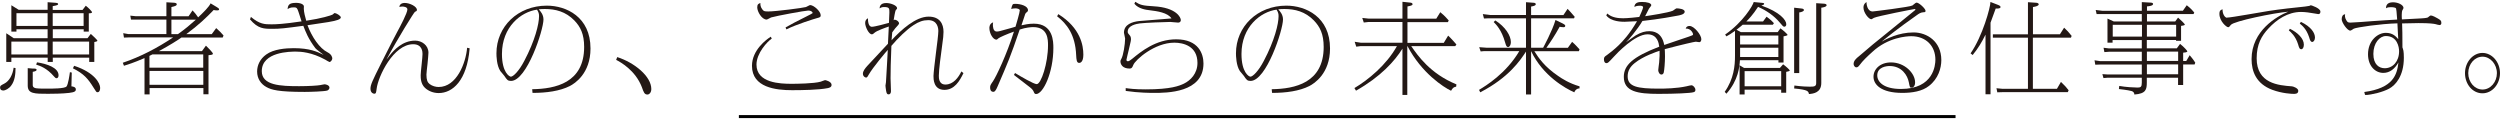
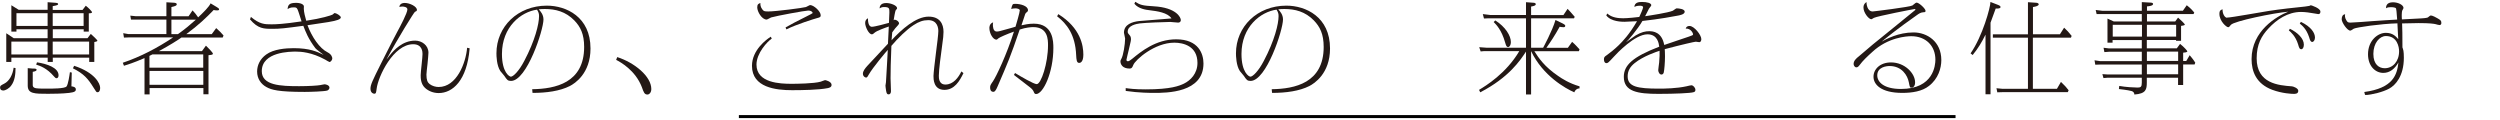
<svg xmlns="http://www.w3.org/2000/svg" width="832" height="40" viewBox="0 0 832 40" fill="none">
  <g clip-path="url(#clip0_44_1435)">
    <path d="M5.17 22.627C5.17 24.699 4.92 26.934 3.697 28.516C3.002 29.47 1.779 30.124 1.084 30.124C0.389 30.124 0.027 29.743 0.027 29.17C0.027 28.543 0.194 28.461 1.417 27.834C3.085 27.016 4.253 24.835 4.531 22.545L5.198 22.654L5.17 22.627ZM27.494 3.269L28.55 1.905C29.44 2.587 30.635 3.814 30.635 4.086C30.635 4.414 29.634 4.468 29.551 4.441V10.521H27.855V9.73H17.569V12.702H29.134L30.218 11.284C30.913 11.884 32.414 13.302 32.414 13.547C32.414 13.82 31.636 13.929 31.386 13.984V20.609H29.69V19.191H17.569V20.609H15.873V19.191H3.78V20.609H2.085V11.066L4.559 12.702H15.846V9.73H5.476V10.521H3.78V1.742L6.227 3.269H15.846V0.733L18.042 0.896C18.904 0.951 19.348 1.006 19.348 1.333C19.348 1.524 19.348 1.769 17.541 2.042V3.296H27.494V3.269ZM15.846 13.847H3.78V18.128H15.846V13.847ZM15.846 4.386H5.476V8.64H15.846V4.386ZM11.147 22.79C11.62 22.817 12.176 22.845 12.176 23.226C12.176 23.499 11.954 23.717 10.897 23.908V28.27C10.897 28.625 10.925 29.143 11.954 29.361C12.732 29.497 14.595 29.497 15.54 29.497C17.514 29.497 21.461 29.497 22.128 28.788C22.684 28.161 23.157 24.835 23.268 24.017L23.88 24.153C23.852 24.862 23.796 28.079 23.769 28.734C24.408 28.788 25.242 29.006 25.242 29.77C25.242 30.288 24.964 30.697 23.018 30.915C20.794 31.188 17.486 31.215 15.985 31.215C11.481 31.215 9.229 31.215 9.229 28.488V22.681L11.175 22.845L11.147 22.79ZM12.315 20.745C15.595 21.236 19.487 22.517 19.487 25.08C19.487 25.762 19.126 26.035 18.82 26.035C18.57 26.035 18.348 25.898 18.014 25.489C15.595 22.654 13.344 21.918 12.037 21.509L12.315 20.745ZM17.541 8.64H27.827V4.386H17.541V8.64ZM17.541 18.128H29.662V13.847H17.541V18.128ZM24.658 21.89C31.553 24.153 33.332 27.752 33.332 29.252C33.332 29.743 33.193 30.697 32.442 30.697C32.081 30.697 31.97 30.533 31.136 29.17C29.329 26.253 27.939 24.562 24.269 22.735L24.658 21.918V21.89Z" fill="#231815" />
    <path d="M68.554 15.211C69.082 15.729 70.862 17.474 70.862 17.883C70.862 18.182 70.445 18.264 69.388 18.373V31.378H67.692V29.306H49.789V31.406H48.093V19.328C44.34 20.963 42.422 21.509 41.254 21.89L40.865 20.882C46.842 18.864 52.43 15.919 57.601 12.457H42.7L41.254 12.511L41.004 11.039L42.7 11.339H55.377V6.513H43.59L43.367 5.204L45.174 5.395H55.377V0.76L57.74 0.897C58.268 0.924 58.824 1.006 58.824 1.415C58.824 1.933 58.129 2.096 57.045 2.342V5.423H62.744L64.078 3.459C64.829 4.277 65.329 4.823 65.941 5.777C67.748 4.087 69.611 2.233 70.083 1.115L72.029 2.287C72.557 2.614 72.919 2.805 72.919 3.132C72.919 3.432 72.529 3.459 72.251 3.459C71.779 3.459 71.39 3.405 71.112 3.323C68.638 5.886 66.219 8.231 61.993 11.366H70.472L71.946 9.349C72.863 10.139 73.641 10.93 74.392 11.803L74.114 12.484H60.381C59.102 13.411 56.406 15.101 52.903 17.01H67.22L68.499 15.238L68.554 15.211ZM50.734 18.101C50.095 18.401 49.984 18.455 49.733 18.591V22.517H67.637V18.101H50.734ZM49.761 28.216H67.665V23.608H49.761V28.216ZM59.213 11.366C61.827 9.512 63.217 8.285 65.19 6.54H57.045V11.366H59.213Z" fill="#231815" />
    <path d="M83.455 5.586C86.43 8.095 88.098 8.095 90.35 8.095C91.767 8.095 94.13 8.04 100.358 7.113C100.135 6.486 99.301 3.678 99.023 3.132C98.718 2.451 98.356 2.451 97.689 2.451C96.632 2.451 96.132 2.751 95.715 3.051C95.826 1.606 96.271 0.951 98.551 0.951C100.108 0.951 101.136 1.496 101.136 2.151C101.136 2.26 101.108 2.805 101.108 2.942C101.136 4.087 101.581 5.75 101.915 6.895C107.058 6.131 110.171 5.123 110.644 4.877C110.755 4.823 111.255 4.332 111.339 4.332C111.839 4.332 113.424 5.204 113.424 5.804C113.424 5.995 113.257 6.322 112.423 6.622C111.116 7.113 108.698 7.467 102.332 8.394C103.805 12.321 106.335 16.083 109.031 17.419C110.449 18.128 110.588 19.218 110.588 19.437C110.588 19.955 110.06 20.636 109.643 20.636C109.532 20.636 108.336 19.927 108.225 19.846C103.694 17.364 100.135 17.174 98.439 17.174C96.744 17.174 87.125 17.174 87.125 23.69C87.125 28.434 93.38 28.679 99.552 28.679C102.776 28.679 105.668 28.489 106.557 28.325C106.78 28.298 107.808 28.052 108.003 28.052C108.531 28.052 109.643 28.407 109.643 29.143C109.643 29.77 109.087 30.097 108.837 30.152C107.919 30.424 103.471 30.588 101.414 30.588C92.629 30.588 90.35 29.906 88.682 28.979C86.903 28.025 85.568 26.226 85.568 23.799C85.568 21.672 86.569 19.6 88.57 18.155C91.045 16.328 95.159 16.029 97.745 16.029C103.11 16.029 105.584 17.228 107.697 18.264C107.28 17.883 105.223 16.438 104.945 16.029C102.526 12.811 101.692 10.521 100.942 8.585C94.575 9.431 93.241 9.594 90.711 9.594C87.764 9.594 85.902 9.594 83.205 6.459L83.511 5.613L83.455 5.586Z" fill="#231815" />
    <path d="M156.292 16.165C155.402 26.826 150.62 30.97 146.006 30.97C144.226 30.97 142.586 30.315 141.419 29.225C140.029 27.916 140.001 26.008 140.001 25.026C140.001 23.908 140.64 18.973 140.612 17.964C140.612 17.419 140.612 14.72 137.527 14.72C130.91 14.72 125.851 25.435 125.35 29.497C125.183 30.806 125.128 31.188 124.572 31.188C124.349 31.188 123.293 30.997 123.293 29.525C123.293 28.216 123.905 26.934 126.935 20.882C130.604 13.602 131.049 12.784 132.245 10.521C133.162 8.858 135.581 4.305 135.581 3.132C135.581 2.287 134.274 2.178 133.94 2.178C133.579 2.178 133.19 2.233 132.912 2.314C132.912 2.015 133.134 0.979 134.691 0.979C136.359 0.979 138.75 2.151 138.75 3.296C138.75 3.65 138.527 3.76 138.083 3.95C137.777 4.114 132.384 12.757 128.603 19.846C129.103 19.3 129.159 19.055 129.743 18.373C131.16 16.628 133.94 13.52 138.166 13.52C140.362 13.52 142.586 15.047 142.586 17.555C142.586 18.155 142.419 19.709 142.28 21.236C142.114 22.763 141.919 24.317 141.919 24.835C141.919 26.635 142.28 27.425 142.975 27.971C143.865 28.652 145.033 28.952 145.978 28.952C151.955 28.952 155.013 21.045 155.458 15.892L156.319 16.083L156.292 16.165Z" fill="#231815" />
    <path d="M177.141 29.688C184.786 29.579 194.405 27.616 194.405 15.619C194.405 11.312 193.154 8.885 191.124 6.786C188.233 3.841 184.869 2.996 181.311 2.996C180.421 2.996 179.838 3.05 179.282 3.105C179.921 3.786 180.866 4.877 180.866 6.486C180.866 9.976 175.334 26.934 170.052 26.934C168.968 26.934 168.718 26.552 167.856 25.271C167.689 24.971 166.688 23.935 166.521 23.663C165.27 21.808 165.215 18.564 165.215 17.746C165.215 8.83 172.359 1.878 181.978 1.878C188.456 1.878 196.518 5.613 196.518 16.137C196.518 24.508 191.236 27.807 189.651 28.625C186.315 30.315 181.895 30.915 177.224 30.915L177.113 29.715L177.141 29.688ZM167.05 17.964C167.05 24.099 169.524 25.517 170.024 25.517C170.803 25.517 172.721 23.662 174.472 20.282C178.086 13.438 179.393 7.958 179.393 5.368C179.393 4.55 179.254 4.086 178.726 3.214C173.416 3.923 167.05 8.912 167.05 17.964Z" fill="#231815" />
    <path d="M205.414 19C211.141 20.827 216.757 25.408 216.757 29.634C216.757 30.806 216.062 31.46 215.478 31.46C214.477 31.46 214.227 30.752 213.615 29.007C211.447 23.363 206.443 20.636 205.053 19.927L205.414 19Z" fill="#231815" />
    <path d="M256.844 12.839C255.371 13.82 251.757 17.692 251.757 21.509C251.757 27.643 259.68 27.889 263.433 27.889C265.018 27.889 270.856 27.834 273.135 27.18C273.386 27.125 274.386 26.662 274.581 26.662C274.748 26.662 276.749 27.125 276.749 28.243C276.749 29.061 275.943 29.225 275.443 29.334C272.44 29.934 266.797 30.015 263.6 30.015C258.234 30.015 250.256 29.143 250.256 21.918C250.256 16.629 255.093 13.111 256.511 12.212L256.872 12.893L256.844 12.839ZM261.431 9.131C263.377 8.013 265.407 6.95 268.326 5.505C269.744 4.823 270.161 4.55 270.494 4.332C270.244 3.705 269.688 3.514 268.965 3.514C268.02 3.514 258.457 5.259 256.622 5.804C256.372 5.914 255.343 6.513 255.149 6.513C253.508 6.513 252.007 3.841 252.007 2.451C252.007 1.442 252.424 1.197 253.064 1.006C253.036 1.524 253.036 2.287 253.731 3.16C254.148 3.678 254.259 3.814 255.705 3.814C258.151 3.814 267.409 2.614 268.215 2.342C268.465 2.287 269.382 1.687 269.605 1.687C270.8 1.687 273.135 3.76 273.135 5.096C273.135 5.723 272.774 5.804 271.829 6.05C271.273 6.186 264.99 8.122 261.709 9.785L261.431 9.131Z" fill="#231815" />
    <path d="M320.645 24.317C319.366 26.989 317.615 29.907 314.307 29.907C310.637 29.907 310.665 26.253 310.665 25.271C310.693 24.099 311.082 20.882 311.471 17.719C311.888 14.556 312.277 11.367 312.277 10.33C312.277 9.458 312.055 6.704 308.913 6.704C307.218 6.704 305.8 7.195 304.021 8.367C301.685 9.894 298.878 12.648 296.654 15.265C296.431 19.982 296.376 24.317 296.376 26.062C296.376 26.744 296.515 29.688 296.515 30.315C296.515 30.779 296.376 31.406 295.708 31.406C295.291 31.406 295.069 31.188 294.902 30.261C294.763 29.307 294.68 28.761 294.68 28.489C294.68 28.325 294.819 27.534 294.847 27.371C294.93 26.826 295.403 17.201 295.458 16.601C294.958 17.119 290.426 22.518 289.148 24.781C288.87 25.299 288.592 25.817 288.258 25.817C287.869 25.817 287.174 25.381 287.174 24.535C287.174 23.69 287.813 22.845 288.619 21.945C290.871 19.519 291.344 19.028 295.514 14.556L295.792 8.831C294.402 9.294 291.816 10.249 291.149 10.821C290.649 11.257 290.454 11.421 290.148 11.421C289.092 11.421 287.924 8.831 287.924 7.658C287.924 6.786 288.341 6.35 288.87 6.077C288.842 6.595 288.842 8.913 290.176 8.913C291.121 8.913 295.097 7.822 295.847 7.604C295.931 6.322 295.986 4.632 295.986 4.114C295.986 2.805 295.986 2.342 294.179 2.342C293.512 2.342 293.123 2.533 292.734 2.805C292.734 2.424 292.817 1.006 294.93 1.006C296.487 1.006 298.544 1.851 298.544 2.696C298.544 2.969 298.461 3.023 298.155 3.323C297.877 3.596 297.515 6.132 297.404 6.759C297.515 6.65 297.571 6.568 297.682 6.568C298.544 6.568 299.211 7.331 299.211 7.74C299.211 7.958 298.933 8.286 298.905 8.34C297.988 9.322 297.877 9.458 296.932 10.767C296.82 11.939 296.793 12.566 296.709 13.384C299.962 9.894 304.743 5.532 309.052 5.532C312.805 5.532 314.001 7.986 314.001 10.603C314.001 11.476 313.917 12.702 313.473 15.701C313.167 17.992 312.444 23.118 312.444 25.19C312.444 25.953 312.444 28.134 314.64 28.134C317.253 28.134 318.977 25.79 319.95 23.772L320.589 24.29L320.645 24.317Z" fill="#231815" />
    <path d="M337.743 24.262C339.855 25.544 344.053 27.998 345.026 27.998C346.5 27.998 348.779 20.991 348.779 15.074C348.779 13.275 348.779 9.021 343.859 9.021C343.247 9.021 341.412 9.131 339.355 9.839C336.214 19.055 335.463 20.718 332.044 28.652C331.543 29.797 331.182 30.561 330.598 30.561C329.514 30.561 329.514 29.416 329.514 29.116C329.514 28.434 329.625 28.27 330.515 26.962C331.515 25.489 335.018 18.237 337.437 10.521C335.241 11.284 332.655 12.43 332.266 12.757C331.849 13.139 331.793 13.193 331.571 13.193C330.542 13.193 329.264 11.23 329.264 9.294C329.264 9.103 329.264 7.849 330.515 7.44C330.431 7.822 330.431 7.985 330.431 8.258C330.431 8.558 330.431 10.494 331.682 10.494C332.322 10.494 332.433 10.466 336.492 9.321C336.603 9.294 337.77 8.967 337.965 8.885C338.271 7.904 339.383 4.087 339.383 3.432C339.383 2.969 338.493 2.778 337.937 2.778C337.381 2.778 336.909 2.887 336.519 2.969C336.909 1.442 336.936 1.278 337.854 1.278C339.689 1.278 342.107 1.987 342.107 3.378C342.107 3.732 342.024 3.841 341.579 4.168C341.44 4.277 341.218 4.441 341.023 5.177C340.856 5.695 340.078 7.958 339.939 8.422C340.801 8.231 342.302 7.876 344.053 7.876C350.559 7.876 350.559 13.956 350.559 15.974C350.559 24.126 347.167 31.297 344.804 31.297C344.331 31.297 344.192 30.97 343.998 30.479C343.775 30.043 343.581 29.688 342.747 29.034C341.885 28.352 338.187 25.544 337.437 24.944L337.798 24.317L337.743 24.262ZM352.227 4.714C359.621 9.321 360.539 15.156 360.539 18.183C360.539 20.773 359.455 20.936 359.149 20.936C358.287 20.936 358.231 19.818 358.148 18.373C357.87 11.503 355.007 7.904 351.81 5.423L352.199 4.714H352.227Z" fill="#231815" />
    <path d="M374.551 29.306C375.885 29.497 377.525 29.743 381.306 29.743C389.757 29.743 392.51 28.543 394.011 27.834C396.235 26.744 398.514 24.453 398.514 20.936C398.514 15.347 393.844 14.202 390.814 14.202C384.225 14.202 377.831 19.927 377.164 21.618C376.858 22.381 376.664 22.817 375.969 22.817C373.467 22.817 372.883 21.318 372.883 20.418C372.883 20.118 372.966 19.982 373.161 19.628C373.856 18.455 374.412 14.72 374.44 12.838C374.44 12.511 374.05 11.175 374.05 10.903C374.05 8.094 376.858 7.249 379.11 7.004C380.806 6.813 388.34 6.322 389.869 6.131C388.618 4.196 385.087 3.705 382.585 3.405C381.445 3.269 378.915 2.969 377.525 1.251L377.803 0.597C379.444 1.633 380.139 1.878 384.003 2.096C391.564 2.532 392.982 5.859 392.982 6.677C392.982 7.195 392.621 7.522 392.093 7.522C391.676 7.522 389.869 7.304 389.479 7.304C387.895 7.304 380.889 7.576 379.332 7.795C378.137 7.958 375.301 8.476 375.301 10.548C375.301 10.985 375.44 11.148 375.83 11.584C376.302 12.102 376.386 12.43 376.386 13.193C376.386 13.711 375.746 15.974 375.691 16.438C375.579 16.956 374.884 19.709 374.884 19.873C374.884 20.064 374.912 20.391 375.413 20.391C375.774 20.391 376.58 19.736 376.858 19.518C379.722 17.174 384.67 13.084 391.425 13.084C398.931 13.084 400.516 17.964 400.516 21.127C400.516 30.915 388.284 30.915 384.003 30.915C383.058 30.915 379.054 30.915 374.634 30.261V29.306H374.551Z" fill="#231815" />
    <path d="M423.256 29.688C430.901 29.579 440.52 27.616 440.52 15.619C440.52 11.312 439.269 8.885 437.24 6.786C434.349 3.841 430.985 2.996 427.426 2.996C426.537 2.996 425.953 3.05 425.397 3.105C426.036 3.786 426.981 4.877 426.981 6.486C426.981 9.976 421.449 26.934 416.167 26.934C415.083 26.934 414.833 26.552 413.971 25.271C413.804 24.971 412.803 23.935 412.637 23.663C411.386 21.808 411.33 18.564 411.33 17.746C411.33 8.83 418.475 1.878 428.094 1.878C434.571 1.878 442.633 5.613 442.633 16.137C442.633 24.508 437.351 27.807 435.766 28.625C432.43 30.315 428.01 30.915 423.34 30.915L423.228 29.715L423.256 29.688ZM413.165 17.964C413.165 24.099 415.639 25.517 416.139 25.517C416.918 25.517 418.836 23.662 420.587 20.282C424.201 13.438 425.508 7.958 425.508 5.368C425.508 4.55 425.369 4.086 424.841 3.214C419.531 3.923 413.165 8.912 413.165 17.964Z" fill="#231815" />
-     <path d="M468.403 31.597H466.735V16.192C464.15 20.336 459.507 25.517 451.278 30.179L450.75 29.306C455.281 26.634 461.425 21.618 464.9 15.347H452.807L451.362 15.538L450.833 13.902L452.946 14.229H466.735V7.331H455.309L453.864 7.495L453.363 5.968L455.42 6.186H466.735V0.597L469.32 0.869C469.626 0.897 470.099 1.006 470.099 1.387C470.099 1.605 470.071 1.851 468.403 2.151V6.213H477.994L479.328 4.059C480.023 4.605 480.718 5.204 482.136 6.813L481.858 7.358H468.403V14.256H480.496L481.942 11.857C482.998 12.811 484.555 14.638 484.694 14.802L484.305 15.347H469.654C471.85 18.51 475.937 24.481 484.694 28.079L484.61 28.843C483.915 28.979 483.526 29.116 482.915 30.206C480.44 29.034 473.073 24.29 468.431 15.374H468.347V31.624L468.403 31.597Z" fill="#231815" />
    <path d="M525.644 29.415C524.699 29.47 524.199 30.015 523.921 30.724C521.029 29.443 513.496 25.298 509.548 17.01V31.433H507.852V17.174C505.906 20.145 502.181 25.762 492.618 30.724L492.229 29.906C494.453 28.57 501.208 24.48 505.628 17.01H493.924L492.757 17.119L492.284 15.701L494.87 15.892H507.852V6.104H495.148L493.869 6.159L493.48 4.686L495.926 4.986H507.852V0.733L510.465 0.924C510.743 0.951 511.105 1.087 511.105 1.36C511.105 1.878 510.438 2.014 509.548 2.178V5.013H520.307L521.697 2.941C522.503 3.787 522.642 3.95 524.06 5.586L523.837 6.104H509.548V15.892H513.551C513.551 15.892 516.637 10.248 517.666 6.649L520.029 7.794C520.251 7.904 520.918 8.231 520.918 8.585C520.918 9.049 520.529 9.049 520.307 9.049C519.917 9.049 519.417 8.994 519.056 8.912C517.36 11.966 516.053 13.902 514.635 15.919H521.78L523.198 13.929C524.226 14.774 525.283 16.028 525.672 16.437L525.45 17.037H510.632C512.05 19.273 513.968 22.163 518.5 25.244C519.806 26.171 522.28 27.752 525.672 28.734V29.415H525.644ZM497.622 6.786C501.013 8.94 502.82 11.884 502.82 14.011C502.82 14.856 502.459 15.647 501.903 15.647C501.347 15.647 501.236 15.21 500.902 14.12C499.735 9.976 497.955 8.203 497.094 7.331L497.622 6.813V6.786Z" fill="#231815" />
    <path d="M534.901 4.496C536.43 5.913 538.682 6.077 540.211 6.077C541.545 6.077 544.854 5.75 545.549 5.641C545.799 5.123 546.827 2.86 546.827 2.424C546.827 1.906 545.938 1.906 545.826 1.906C544.742 1.906 544.27 2.124 543.908 2.287C544.047 0.842 545.243 0.651 546.466 0.651C548.162 0.651 549.552 1.033 549.552 1.742C549.552 1.96 548.884 2.696 548.773 2.887C548.412 3.569 547.884 4.714 547.495 5.395C549.024 5.177 555.14 4.25 556.724 3.569C556.947 3.46 557.753 2.778 557.975 2.778C558.67 2.778 560.672 2.969 560.672 3.896C560.672 4.823 558.865 5.096 558.503 5.177C552.304 6.377 547.494 6.868 546.605 6.977C544.992 9.785 541.629 13.684 541.128 14.066C541.656 13.738 543.853 12.075 544.325 11.803C546.244 10.658 547.606 10.385 548.829 10.385C550.136 10.385 553.027 10.603 553.861 14.965C555.14 14.475 560.894 12.621 562.062 12.184C563.313 11.748 563.452 11.721 563.452 11.366C563.452 11.148 562.785 9.403 561.005 9.512C561.172 8.913 561.617 8.64 562.284 8.64C563.813 8.64 566.204 11.639 566.204 13.03C566.204 13.548 565.954 14.038 565.537 14.038C565.37 14.038 564.536 13.875 564.369 13.875C564.008 13.875 559.699 14.856 554.027 16.356C554.055 16.874 554.111 17.501 554.111 18.755C554.111 20.827 553.889 23.308 553.694 24.154C553.583 24.481 553.388 24.808 552.916 24.808C552.248 24.808 551.859 23.881 551.859 23.363C551.859 22.927 552.137 21.182 552.165 20.8C552.332 19 552.332 17.992 552.304 16.901C551.442 17.174 546.855 18.673 543.992 21.018C542.546 22.191 541.684 23.526 541.684 25.408C541.684 28.843 544.909 29.497 552.054 29.497C554 29.497 558.003 29.443 561.311 28.707C561.784 28.598 562.59 28.38 562.896 28.38C563.507 28.38 564.23 29.198 564.23 29.906C564.23 30.37 564.063 30.561 563.563 30.697C562.618 30.997 557.419 31.242 551.97 31.242C544.993 31.242 540.405 30.479 540.405 25.571C540.405 21.754 543.241 18.973 552.193 15.538C552.054 14.447 551.637 11.421 548.273 11.421C544.103 11.421 538.07 17.774 537.125 18.837C535.207 20.909 535.096 21.018 534.567 21.018C534.262 21.018 533.789 20.691 533.789 19.819C533.789 19.055 533.956 18.864 534.79 18.319C535.485 17.855 537.403 16.329 538.682 15.074C539.961 13.82 542.268 11.448 544.798 7.059C544.325 7.086 540.878 7.249 540.628 7.249C539.877 7.249 536.124 7.249 534.567 5.123L534.929 4.441L534.901 4.496Z" fill="#231815" />
-     <path d="M586.748 7.14L587.916 5.559C589.306 6.568 589.834 7.14 590.363 7.713L590.001 8.231H579.965C579.354 8.749 579.298 8.831 577.908 9.894L579.326 10.685H591.614L592.531 9.431C593.421 10.058 594.894 11.367 594.894 11.612C594.894 11.83 594.088 11.994 593.56 12.103V20.8H591.864V20.037H579.048C578.909 22.163 578.547 26.716 574.544 31.188L573.988 30.561C577.018 26.253 577.408 21.891 577.408 18.537V10.276C576.129 11.203 575.462 11.612 574.544 12.103L574.127 11.503C580.104 7.359 583.385 1.797 583.635 0.679L586.471 0.951C586.637 0.951 587.11 1.006 587.11 1.251C587.11 1.606 586.554 1.742 586.193 1.851C592.281 3.978 594.477 6.65 594.477 8.067C594.477 8.722 594.06 8.885 593.838 8.885C593.448 8.885 593.337 8.722 592.225 7.413C590.502 5.341 587.861 3.46 585.081 2.287C583.357 4.959 581.856 6.486 581.188 7.14H586.776H586.748ZM592.392 22.572L593.421 21.4C594.366 22.081 595.645 23.254 595.645 23.472C595.645 23.69 594.699 23.854 594.449 23.908V30.861H592.781V29.852H580.605V31.433H578.937V21.727L580.41 22.6H592.364L592.392 22.572ZM579.103 14.802H591.836V11.83H579.103V14.802ZM579.103 18.973H591.836V15.892H579.103V18.973ZM580.605 28.707H592.781V23.663H580.605V28.707ZM607.015 1.224C607.543 1.251 607.904 1.442 607.904 1.715C607.904 2.342 606.375 2.533 606.125 2.56V27.616C606.125 30.834 603.512 31.188 602.011 31.297C601.844 30.37 601.733 29.879 597.09 29.443L597.174 28.462C599.815 28.816 601.622 28.843 602.261 28.843C603.707 28.843 604.429 28.789 604.429 27.671V1.06L607.015 1.224ZM599.537 2.833C600.287 2.887 600.343 3.214 600.343 3.351C600.343 3.732 599.592 4.032 598.786 4.141V24.317H597.09V2.56L599.537 2.833Z" fill="#231815" />
    <path d="M623.249 3.814C623.499 3.814 635.731 2.315 636.454 1.824C636.621 1.715 637.344 1.06 637.483 1.006C637.594 0.951 637.733 0.87 637.844 0.87C638.65 0.87 640.819 2.887 640.819 3.596C640.819 4.032 640.652 4.06 640.012 4.087C639.262 4.141 638.622 4.523 637.927 5.041C631.645 9.458 628.42 12.075 626.224 13.848C627.808 12.975 631.756 10.794 636.843 10.794C641.236 10.794 646.073 13.739 646.073 20.009C646.073 22.681 645.044 26.226 641.958 28.598C639.707 30.397 636.371 30.915 633.09 30.915C625.946 30.915 623.499 28.08 623.499 25.544C623.499 23.009 625.695 20.773 629.337 20.773C633.924 20.773 637.344 24.426 637.344 27.398C637.344 28.652 636.732 29.17 636.148 29.17C635.648 29.17 635.592 29.17 635.259 27.398C634.842 25.135 632.951 21.973 628.865 21.973C627.836 21.973 624.75 22.3 624.75 25.081C624.75 27.235 626.835 29.607 632.645 29.607C643.543 29.607 644.099 21.591 644.099 19.873C644.099 15.211 640.874 12.048 636.093 12.048C634.536 12.048 628.336 12.43 623.138 17.256C621.359 18.864 619.941 20.2 618.884 21.645C618.412 22.272 618.134 22.409 617.8 22.409C617.189 22.409 616.883 21.7 616.883 21.291C616.883 20.309 617.578 19.546 618.745 18.646C619.023 18.428 622.526 15.429 623.305 14.775C623.833 14.311 636.788 3.896 637.205 3.487C637.288 3.432 637.455 3.296 637.455 3.16C637.455 3.051 637.344 2.996 637.232 2.996C636.982 2.996 624.889 5.341 623.638 5.941C623.499 5.995 622.943 6.404 622.776 6.404C621.915 6.404 620.163 4.223 620.163 2.533C620.163 1.415 620.691 1.033 621.164 0.679C621.164 1.197 621.331 3.814 623.249 3.814Z" fill="#231815" />
    <path d="M655.803 17.774C659.806 12.021 662.447 2.342 662.419 0.651L665.032 1.66C665.283 1.769 665.783 1.96 665.783 2.342C665.783 2.942 664.393 2.86 664.171 2.833C663.559 4.605 662.642 6.977 662.447 7.549V31.379H660.779V11.53C659.5 14.093 658.416 15.947 656.498 18.319L655.831 17.774H655.803ZM674.901 0.733L677.737 0.924C678.154 0.951 678.488 1.197 678.488 1.415C678.488 1.933 677.598 2.178 676.569 2.342V11.394H685.549L686.939 9.212C687.995 10.194 688.412 10.658 689.441 11.939L689.218 12.539H676.542V29.552H684.548L685.882 27.262C687.3 28.625 687.662 29.034 688.44 30.043L688.162 30.67H666.367L664.699 30.724L664.421 29.361L666.367 29.552H674.901V12.539H663.225V11.421H674.901V0.733Z" fill="#231815" />
    <path d="M712.849 0.706L715.685 0.869C715.907 0.869 716.546 0.896 716.546 1.333C716.546 1.96 714.99 2.096 714.517 2.123V3.568H726.471L727.75 1.742C729.168 2.832 729.863 3.705 730.252 4.168L730.002 4.686H714.517V7.14H723.913L724.859 5.859C725.554 6.458 727.11 7.931 727.11 8.176C727.11 8.476 726.165 8.558 725.859 8.612V13.575H724.191V13.302H714.461V16.083H724.442L725.526 14.611C726.805 15.592 727.944 16.901 727.944 17.092C727.944 17.419 726.888 17.528 726.554 17.528V20.309H727.583L728.723 18.373C728.723 18.373 729.974 19.818 730.585 20.854L730.363 21.454H726.554V28.297H724.859V25.871H714.461V27.37C714.461 29.824 714.183 31.16 710.319 31.46C710.291 31.078 710.208 30.533 709.318 30.288C708.151 29.961 705.26 29.633 705.176 29.633L705.287 28.597C707.345 28.979 710.347 29.143 711.403 29.143C712.46 29.143 712.793 28.87 712.793 27.48V25.871H701.368L700.033 25.98L699.672 24.671L701.368 24.78H712.793V21.481H698.866L697.309 21.536L697.059 20.064L698.866 20.336H712.793V17.228H701.84L700.339 17.337L700.061 15.892L701.84 16.11H712.793V13.329H703.063V14.202H701.368V6.186L703.453 7.14H712.793V4.686H697.754L697.448 3.323L699.7 3.596H712.793V0.706H712.849ZM703.119 12.184H712.849V8.258H703.119V12.184ZM714.489 12.184H724.219V8.258H714.489V12.184ZM714.489 17.174V20.282H724.886V17.174H714.489ZM714.489 21.427V24.726H724.886V21.427H714.489Z" fill="#231815" />
    <path d="M741.149 5.859C742.539 5.859 752.936 3.95 755.16 3.623C758.663 3.078 763.584 2.532 767.114 2.178C767.615 2.123 768.254 2.014 768.532 1.96C768.615 1.933 768.949 1.742 769.032 1.742C769.171 1.742 772.229 2.723 772.229 3.841C772.229 4.686 771.729 4.686 771.479 4.686C771.395 4.686 770.478 4.523 770.339 4.495C768.782 4.196 767.059 3.977 765.78 3.977C761.443 3.977 757.69 6.458 754.882 9.539C752.714 11.884 751.018 14.665 751.018 19.409C751.018 27.834 758.329 28.407 762.777 28.734C763.139 28.761 764.862 29.334 764.862 30.206C764.862 31.242 763.917 31.242 763.333 31.242C762.75 31.242 759.553 31.133 756.189 29.879C750.851 27.861 749.322 23.772 749.322 19.682C749.322 10.194 757.773 5.395 761.526 3.896C756.995 4.25 743.373 7.031 742.428 8.285C741.9 8.967 741.816 9.049 741.51 9.049C740.954 9.049 738.619 7.058 738.619 4.604C738.619 3.432 739.12 3.269 739.676 3.105C739.592 4.441 740.343 5.913 741.177 5.913L741.149 5.859ZM762.055 9.567C764.668 10.821 766.725 12.838 766.725 14.856C766.725 15.729 766.364 16.383 765.891 16.383C765.279 16.383 765.113 15.838 764.807 14.747C763.945 11.993 762.36 10.657 761.721 10.112L762.082 9.567H762.055ZM765.752 7.276C769.171 8.94 770.422 10.957 770.422 12.511C770.422 13.357 769.95 13.956 769.533 13.956C768.977 13.956 768.782 13.438 768.476 12.375C767.559 9.567 766.058 8.422 765.363 7.849L765.752 7.249V7.276Z" fill="#231815" />
    <path d="M786.852 30.615C796.332 29.334 797.75 24.999 798.195 20.773C797.027 22.872 795.331 24.262 793.163 24.262C790.577 24.262 788.075 22.081 788.075 18.046C788.075 13.493 791.328 10.93 793.997 10.93C796.304 10.93 797.333 12.102 798.139 13.029C798.056 12.184 797.917 8.503 797.861 7.767C792.051 7.931 784.378 9.076 783.349 9.54C783.183 9.649 782.404 10.194 782.182 10.194C781.153 10.194 779.318 7.467 779.318 6.431C779.318 5.668 779.541 4.85 780.458 4.741C780.375 5.204 780.319 5.831 780.82 6.677C781.237 7.467 781.515 7.522 782.293 7.522C783.183 7.522 788.298 7.14 789.549 7.031C792.968 6.758 795.22 6.677 797.778 6.513C797.555 3.596 797.527 3.269 797.416 2.86C797.277 2.423 796.221 2.396 795.72 2.396C794.692 2.396 794.442 2.532 794.052 2.751C794.08 2.151 794.164 0.76 796.388 0.76C798.083 0.76 799.89 1.633 799.89 2.669C799.89 2.805 799.585 3.296 799.529 3.378C799.195 4.032 799.307 6.022 799.362 6.459C806.257 6.104 806.757 6.104 807.647 5.913C807.952 5.859 808.064 5.777 808.647 5.286C808.759 5.232 808.87 5.15 809.009 5.15C809.509 5.15 810.844 5.859 811.177 6.077C812.206 6.677 812.484 6.84 812.484 7.658C812.484 8.094 812.234 8.34 811.872 8.34C811.65 8.34 810.788 8.122 810.566 8.04C809.926 7.904 808.786 7.686 804.894 7.686C804.033 7.686 801.253 7.74 799.418 7.795C799.501 10.303 799.529 11.094 799.529 15.129V15.756C799.64 16.056 799.751 16.383 799.863 16.901C799.946 17.419 800.002 18.155 800.002 19.218C800.002 25.326 797.194 28.379 795.109 29.497C793.052 30.615 789.521 31.515 787.102 31.651L786.852 30.697V30.615ZM789.855 17.937C789.855 21.509 791.801 22.708 793.635 22.708C796.304 22.708 798.417 20.473 798.417 17.065C798.417 15.647 797.805 11.993 794.025 11.993C791.967 11.993 789.855 14.284 789.855 17.937Z" fill="#231815" />
-     <path d="M832 24.344C832 27.971 829.442 31.051 826.162 31.051C822.881 31.051 820.352 28.052 820.352 24.344C820.352 20.636 823.02 17.61 826.162 17.61C829.303 17.61 832 20.609 832 24.344ZM821.436 24.344C821.436 27.316 823.521 29.797 826.19 29.797C828.858 29.797 830.971 27.289 830.971 24.344C830.971 21.4 828.803 18.864 826.19 18.864C823.576 18.864 821.436 21.291 821.436 24.344Z" fill="#231815" />
  </g>
  <line x1="245.898" y1="38.798" x2="650.803" y2="38.798" stroke="black" />
  <defs>
    <clipPath id="clip0_44_1435">
      <rect width="832" height="31" fill="white" transform="translate(0 0.597)" />
    </clipPath>
  </defs>
</svg>